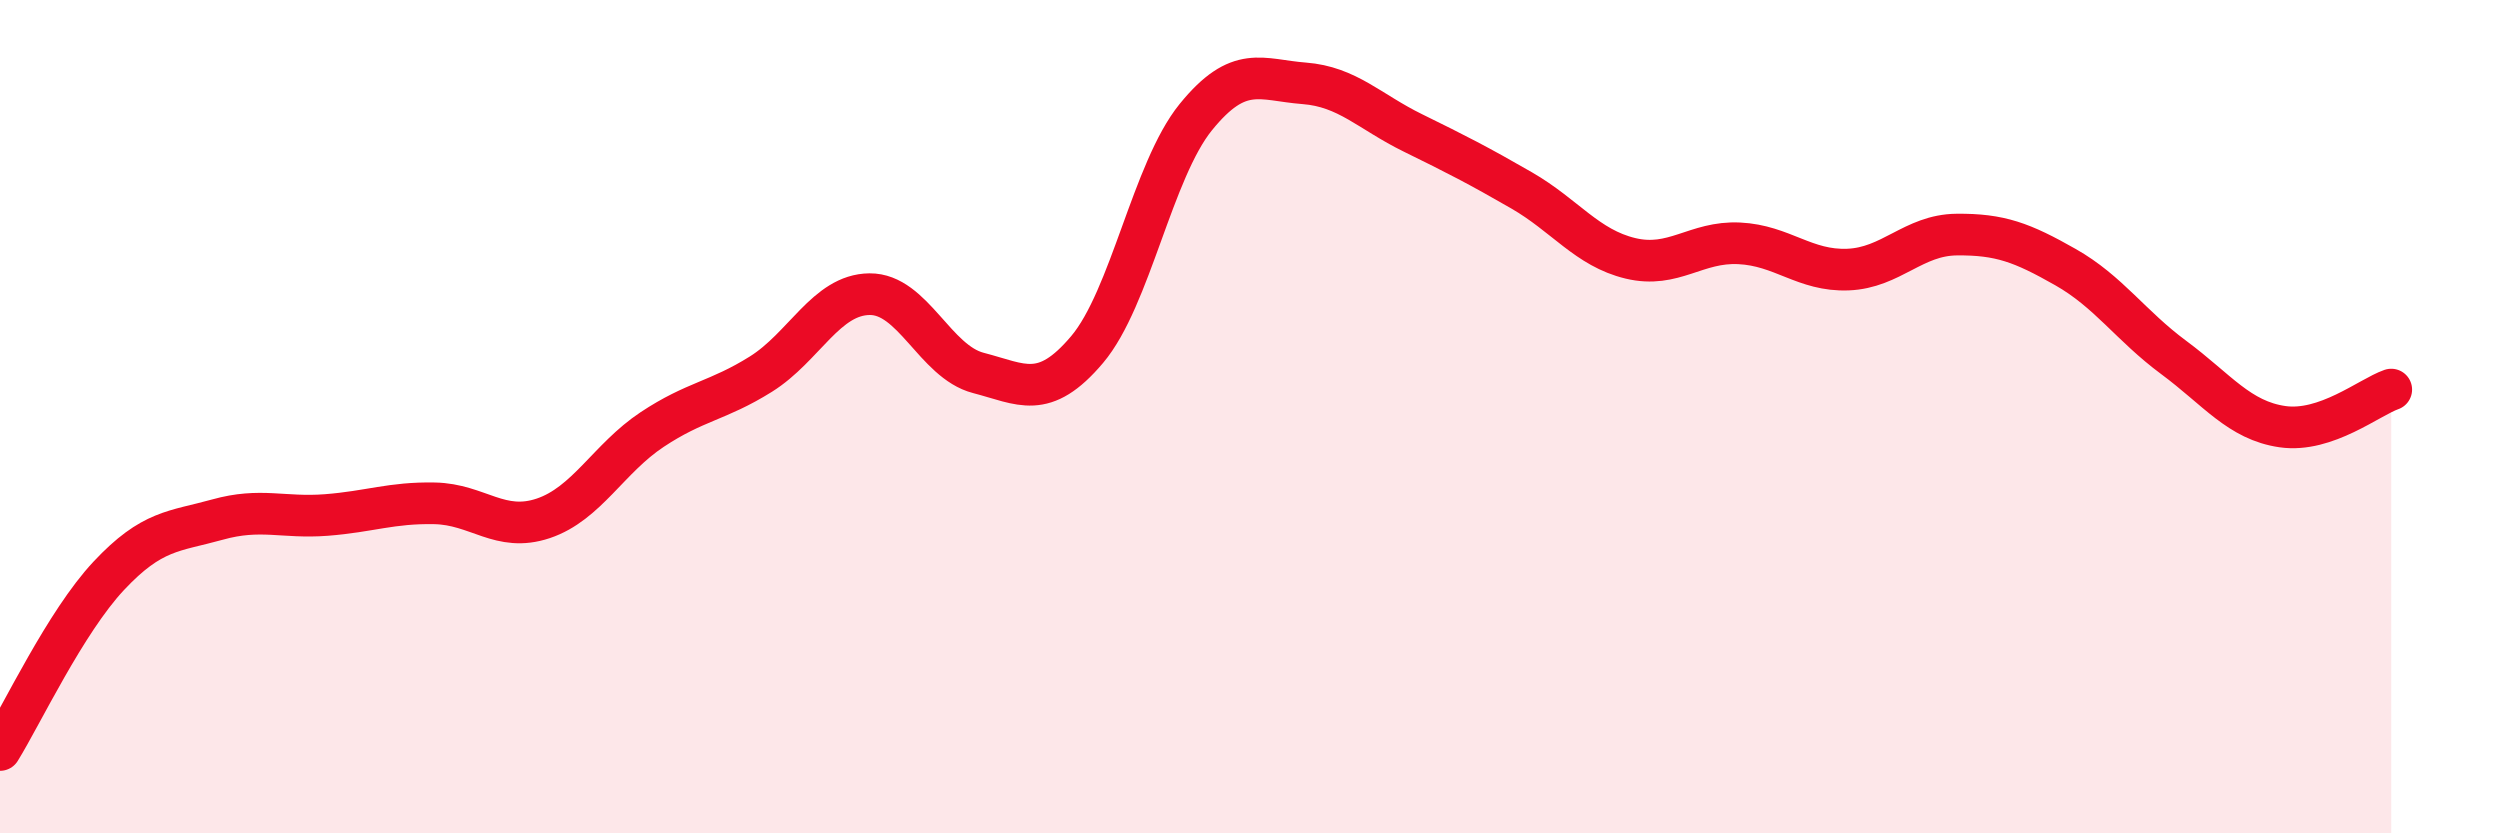
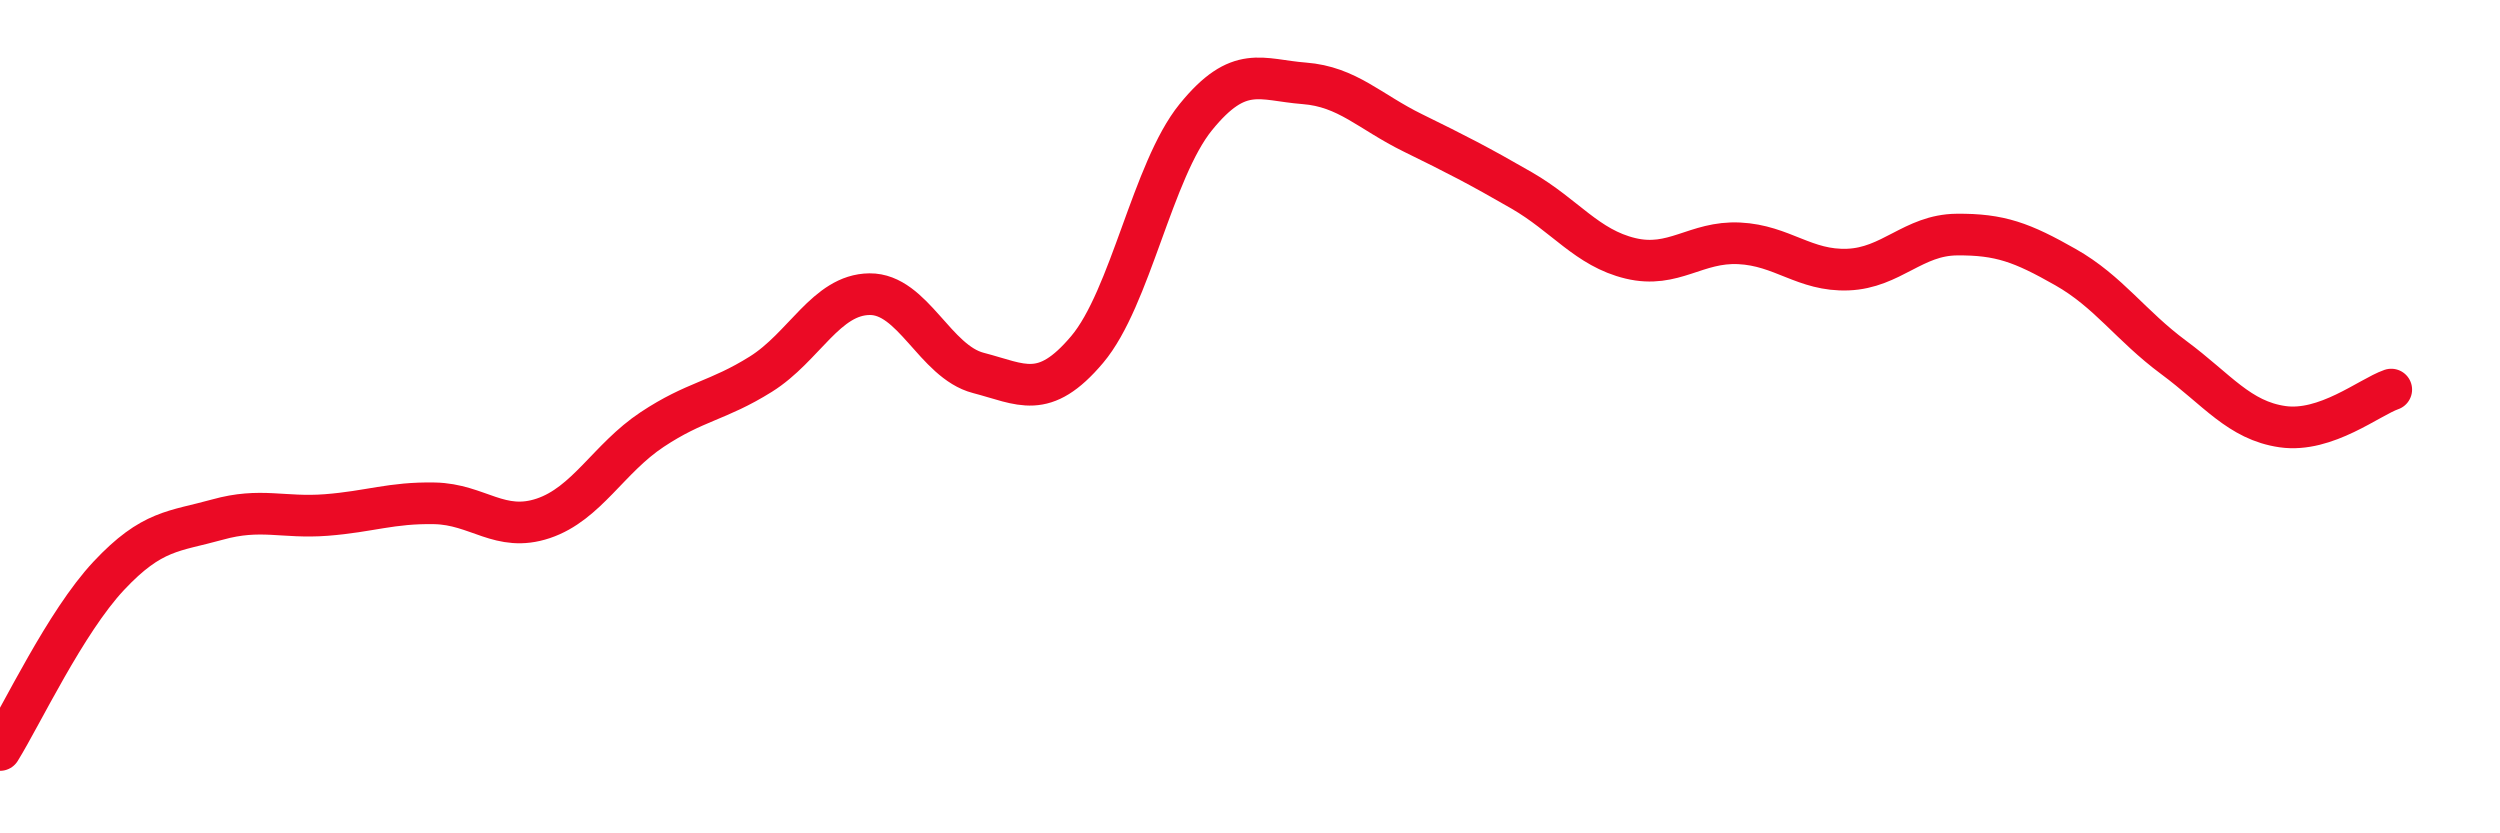
<svg xmlns="http://www.w3.org/2000/svg" width="60" height="20" viewBox="0 0 60 20">
-   <path d="M 0,18 C 0.52,17.16 1.57,14.93 2.61,13.82 C 3.65,12.71 4.18,12.76 5.22,12.47 C 6.26,12.18 6.79,12.44 7.83,12.36 C 8.87,12.28 9.39,12.06 10.43,12.08 C 11.47,12.1 12,12.79 13.04,12.44 C 14.08,12.09 14.61,11 15.65,10.31 C 16.69,9.62 17.22,9.63 18.26,8.98 C 19.3,8.33 19.83,7.07 20.87,7.06 C 21.91,7.05 22.44,8.68 23.48,8.95 C 24.52,9.22 25.05,9.62 26.09,8.39 C 27.13,7.16 27.66,4.09 28.7,2.81 C 29.74,1.53 30.26,1.92 31.3,2 C 32.34,2.08 32.87,2.68 33.91,3.19 C 34.95,3.7 35.48,3.97 36.52,4.57 C 37.56,5.17 38.09,5.95 39.13,6.2 C 40.17,6.45 40.7,5.79 41.74,5.84 C 42.78,5.89 43.31,6.51 44.35,6.47 C 45.39,6.43 45.92,5.64 46.96,5.63 C 48,5.62 48.53,5.82 49.57,6.41 C 50.61,7 51.13,7.81 52.17,8.58 C 53.21,9.35 53.74,10.09 54.78,10.24 C 55.82,10.39 56.87,9.53 57.39,9.35L57.39 20L0 20Z" fill="#EB0A25" opacity="0.1" stroke-linecap="round" stroke-linejoin="round" />
  <path d="M 0,18 C 0.52,17.16 1.57,14.93 2.61,13.82 C 3.65,12.71 4.18,12.76 5.22,12.47 C 6.26,12.18 6.79,12.44 7.83,12.36 C 8.87,12.28 9.39,12.06 10.43,12.08 C 11.47,12.1 12,12.79 13.04,12.44 C 14.08,12.09 14.61,11 15.65,10.31 C 16.69,9.62 17.22,9.63 18.26,8.98 C 19.3,8.33 19.83,7.07 20.87,7.06 C 21.91,7.05 22.44,8.68 23.48,8.95 C 24.52,9.22 25.05,9.62 26.09,8.39 C 27.13,7.16 27.66,4.09 28.7,2.81 C 29.74,1.53 30.26,1.92 31.3,2 C 32.34,2.08 32.87,2.68 33.91,3.19 C 34.95,3.7 35.48,3.97 36.52,4.57 C 37.56,5.17 38.09,5.95 39.13,6.2 C 40.17,6.45 40.7,5.79 41.74,5.84 C 42.78,5.89 43.31,6.51 44.35,6.47 C 45.39,6.43 45.92,5.64 46.96,5.63 C 48,5.62 48.53,5.82 49.57,6.41 C 50.61,7 51.13,7.81 52.17,8.58 C 53.21,9.35 53.74,10.09 54.78,10.24 C 55.82,10.39 56.87,9.53 57.39,9.35" stroke="#EB0A25" stroke-width="1" fill="none" stroke-linecap="round" stroke-linejoin="round" />
</svg>